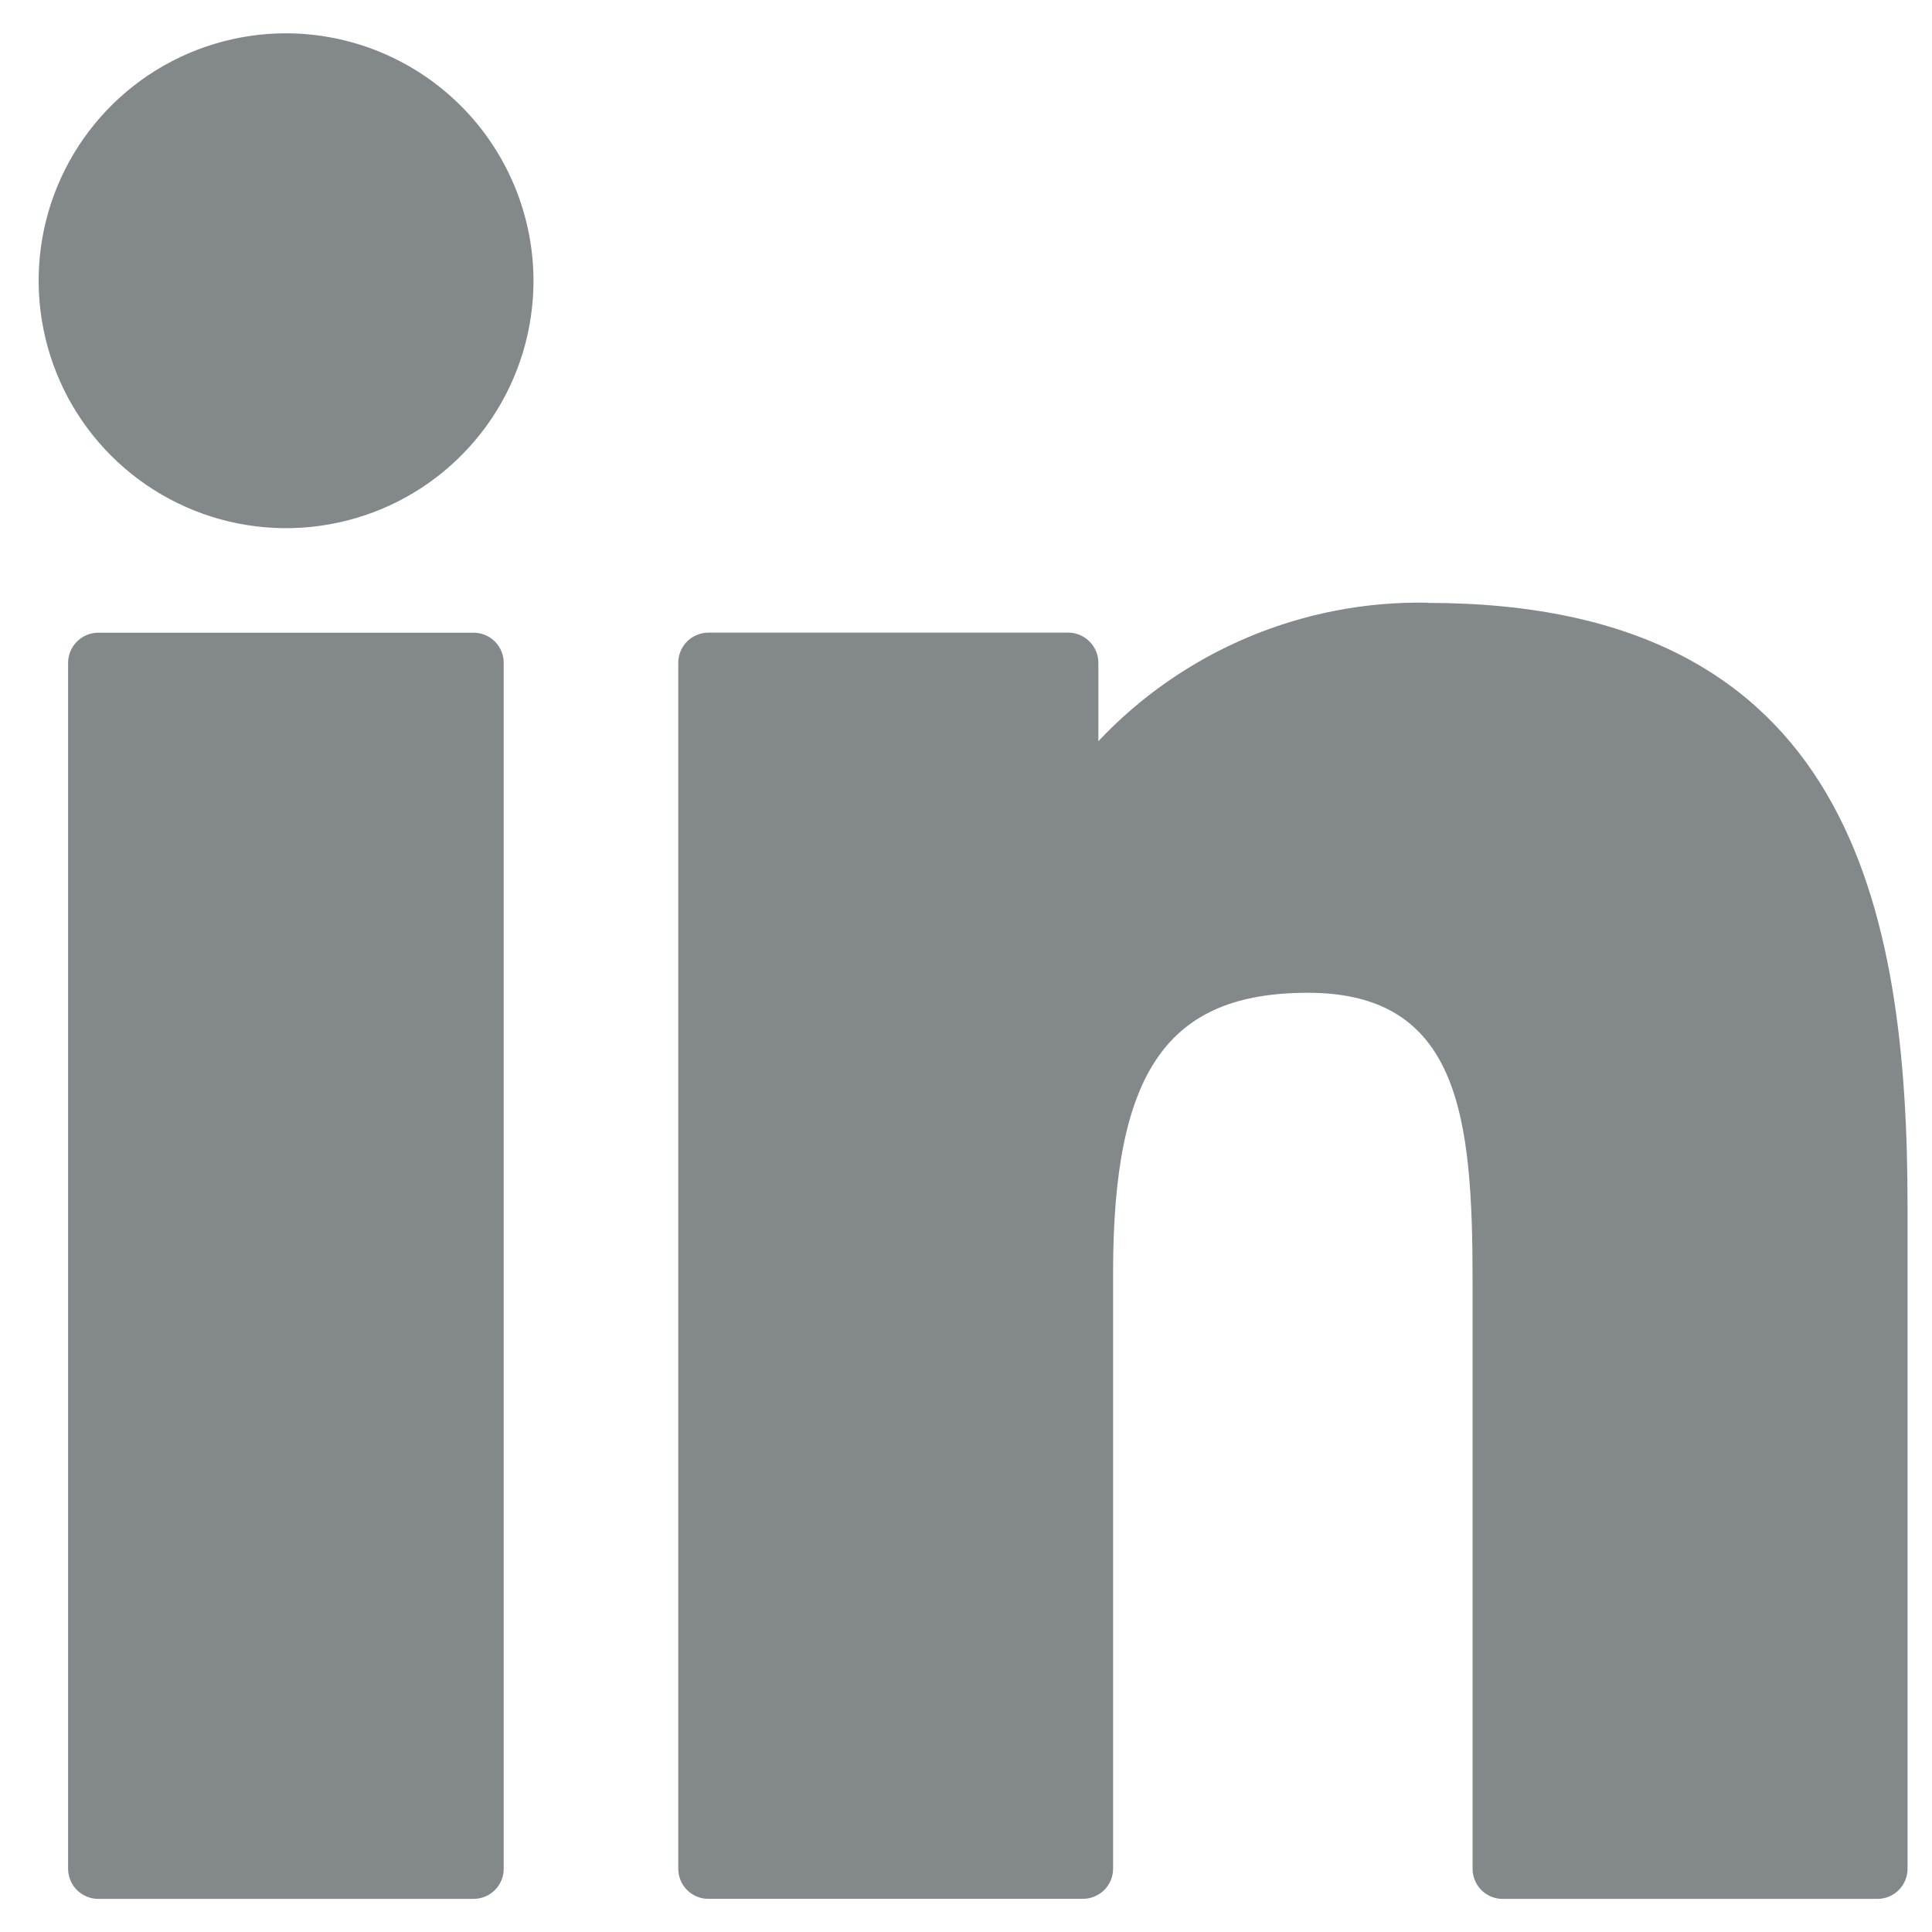
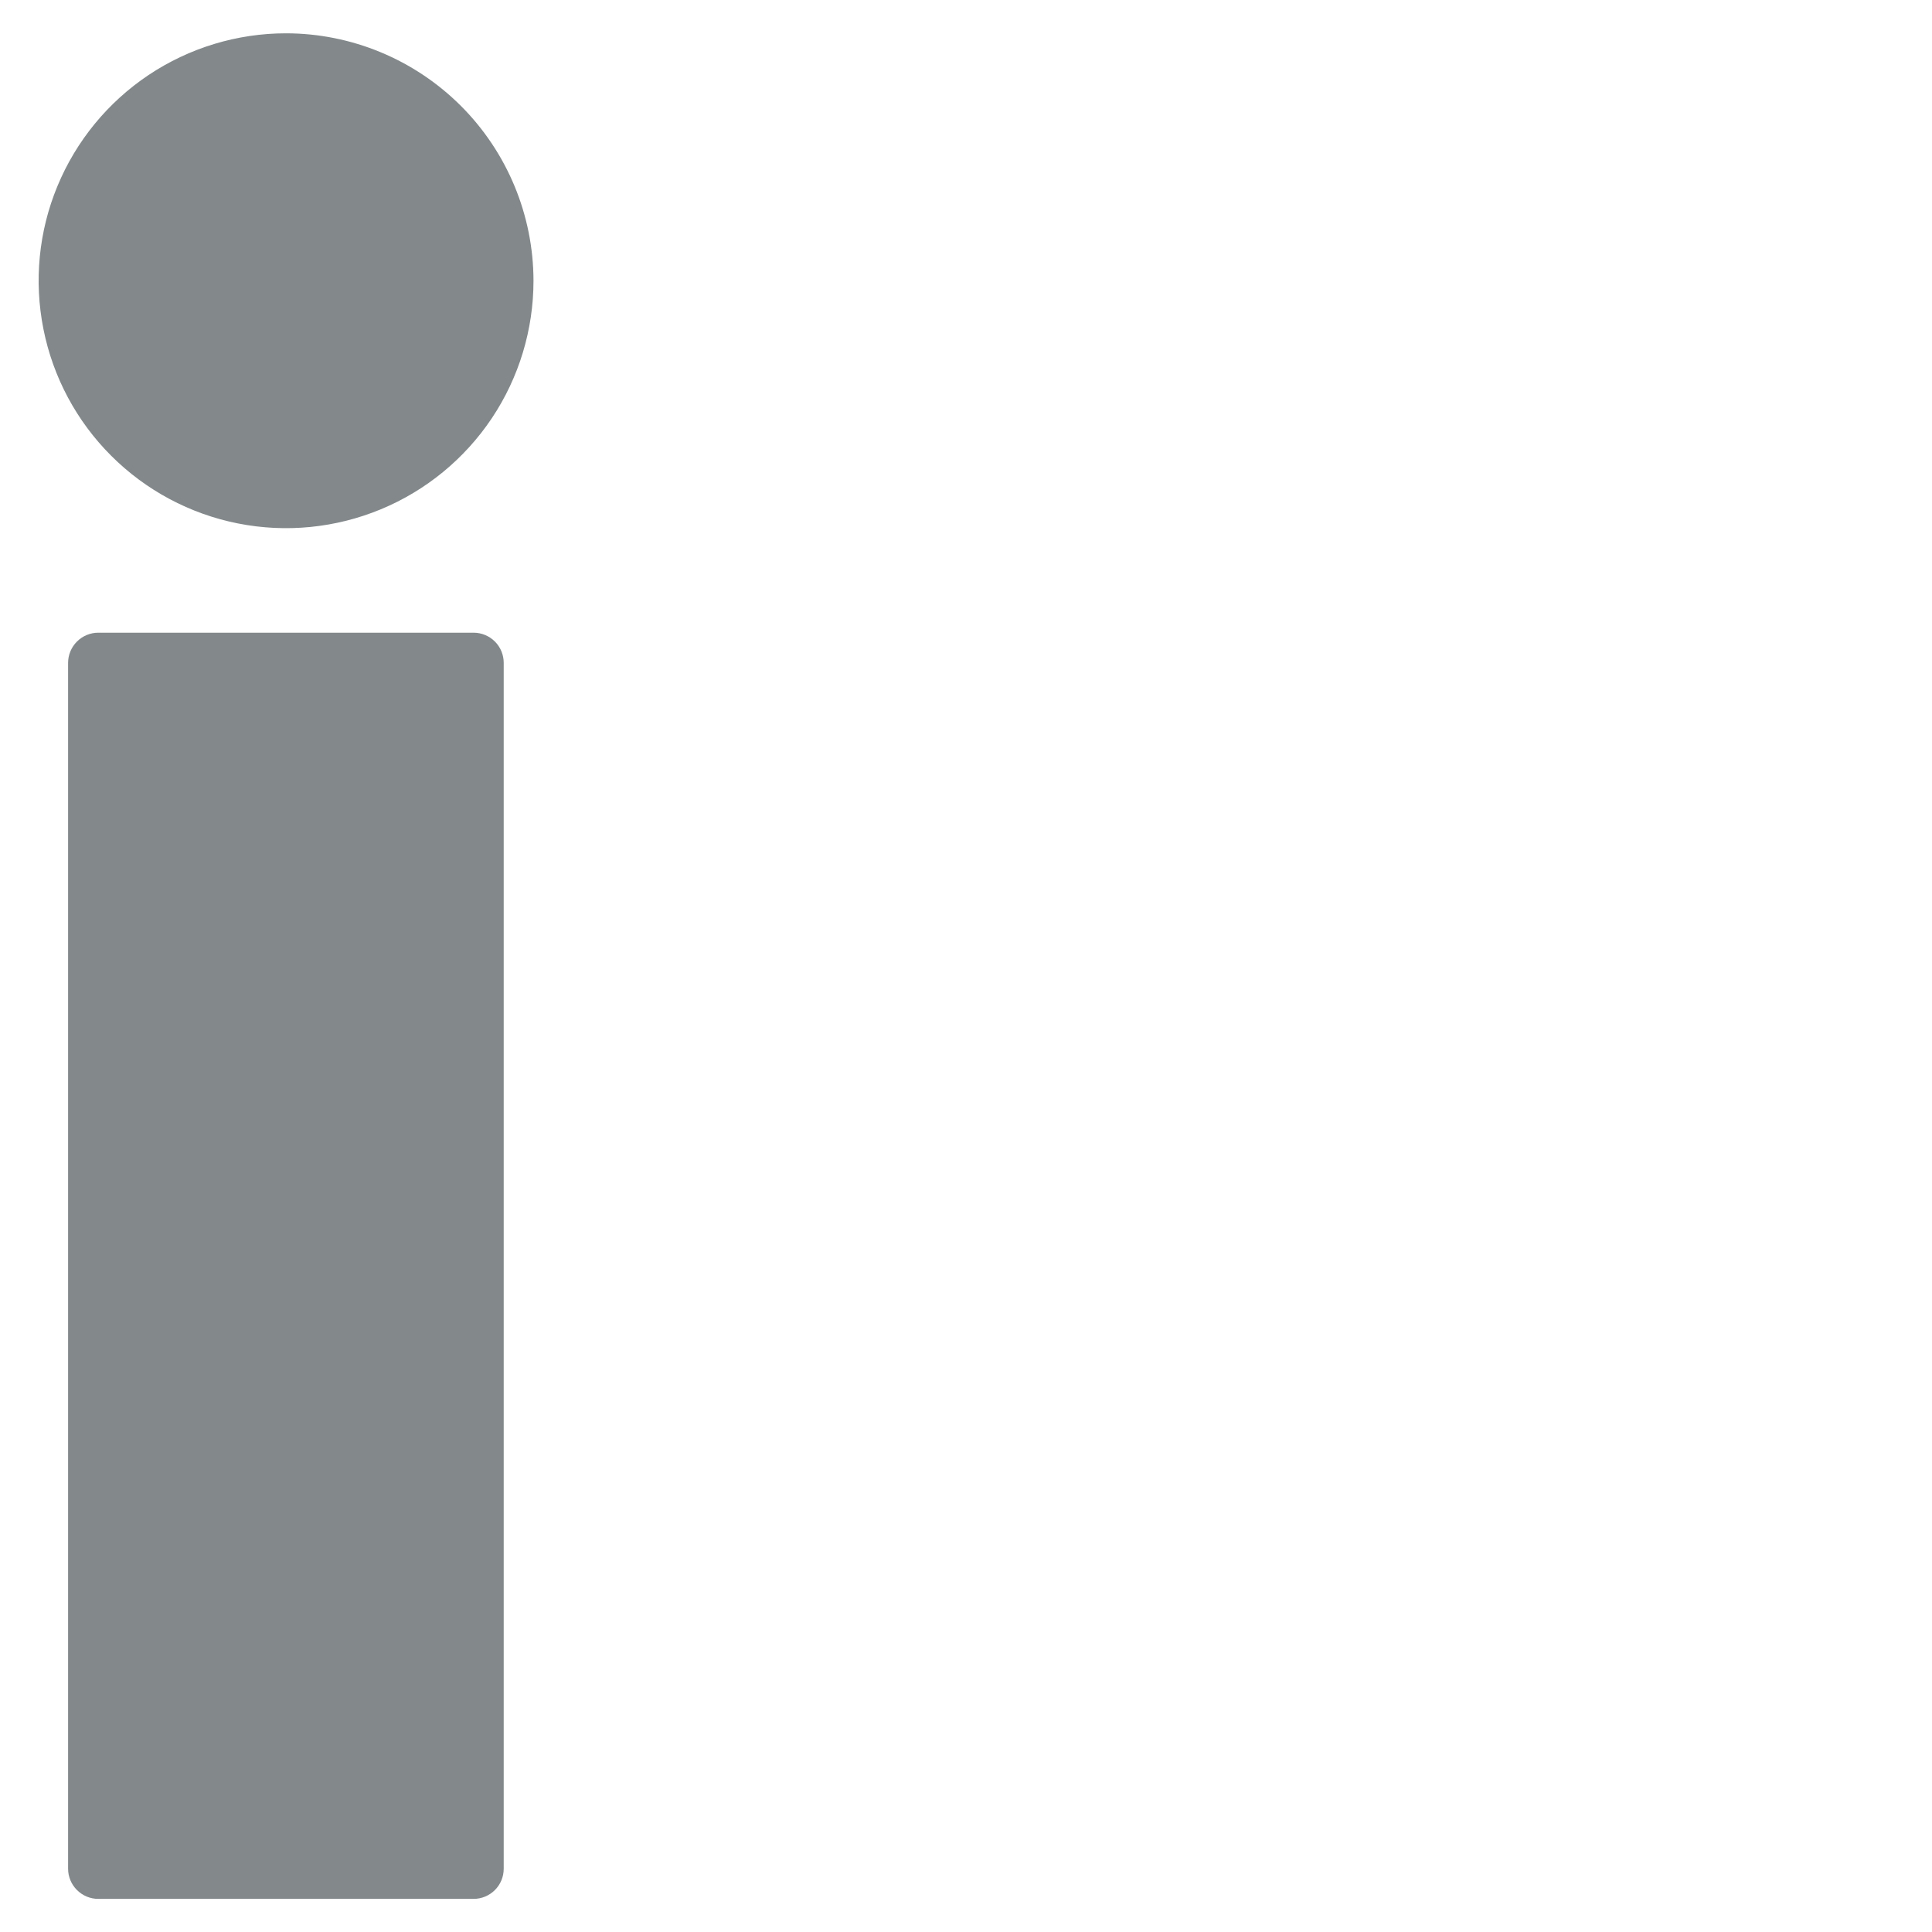
<svg xmlns="http://www.w3.org/2000/svg" width="29" height="29" viewBox="0 0 29 29" fill="none">
  <path d="M7.108 9.497H1.475C1.355 9.497 1.24 9.545 1.155 9.63C1.07 9.715 1.022 9.83 1.022 9.95V28.05C1.022 28.17 1.07 28.285 1.155 28.37C1.24 28.455 1.355 28.503 1.475 28.503H7.108C7.229 28.503 7.344 28.455 7.429 28.37C7.514 28.285 7.561 28.17 7.561 28.05V9.95C7.561 9.83 7.514 9.715 7.429 9.63C7.344 9.545 7.229 9.497 7.108 9.497Z" fill="#83898B" />
  <path d="M4.293 0.5C3.559 0.5 2.841 0.718 2.23 1.126C1.619 1.535 1.143 2.115 0.862 2.794C0.581 3.472 0.508 4.219 0.652 4.94C0.795 5.66 1.149 6.322 1.669 6.841C2.188 7.36 2.85 7.714 3.571 7.857C4.291 8 5.038 7.926 5.716 7.645C6.395 7.364 6.975 6.887 7.383 6.277C7.791 5.666 8.008 4.948 8.008 4.213C8.006 3.228 7.614 2.285 6.918 1.589C6.221 0.893 5.278 0.501 4.293 0.5Z" fill="#83898B" />
-   <path d="M21.437 9.047C20.512 9.028 19.594 9.204 18.741 9.562C17.889 9.92 17.121 10.452 16.487 11.125V9.949C16.487 9.829 16.439 9.714 16.354 9.629C16.269 9.544 16.154 9.496 16.034 9.496H10.634C10.574 9.496 10.515 9.508 10.46 9.531C10.405 9.554 10.355 9.587 10.313 9.629C10.271 9.671 10.238 9.721 10.215 9.776C10.192 9.831 10.181 9.89 10.181 9.949V28.049C10.181 28.109 10.192 28.168 10.215 28.223C10.238 28.278 10.271 28.328 10.313 28.37C10.355 28.412 10.405 28.445 10.46 28.468C10.515 28.491 10.574 28.502 10.634 28.502H16.255C16.375 28.502 16.49 28.454 16.575 28.37C16.66 28.285 16.708 28.169 16.708 28.049V19.095C16.708 16.078 17.528 14.902 19.631 14.902C21.922 14.902 22.104 16.786 22.104 19.25V28.05C22.104 28.17 22.151 28.286 22.236 28.371C22.321 28.456 22.436 28.503 22.557 28.503H28.18C28.3 28.503 28.415 28.456 28.5 28.371C28.585 28.286 28.633 28.17 28.633 28.05V18.123C28.633 13.636 27.777 9.05 21.433 9.05" fill="#83898B" />
</svg>